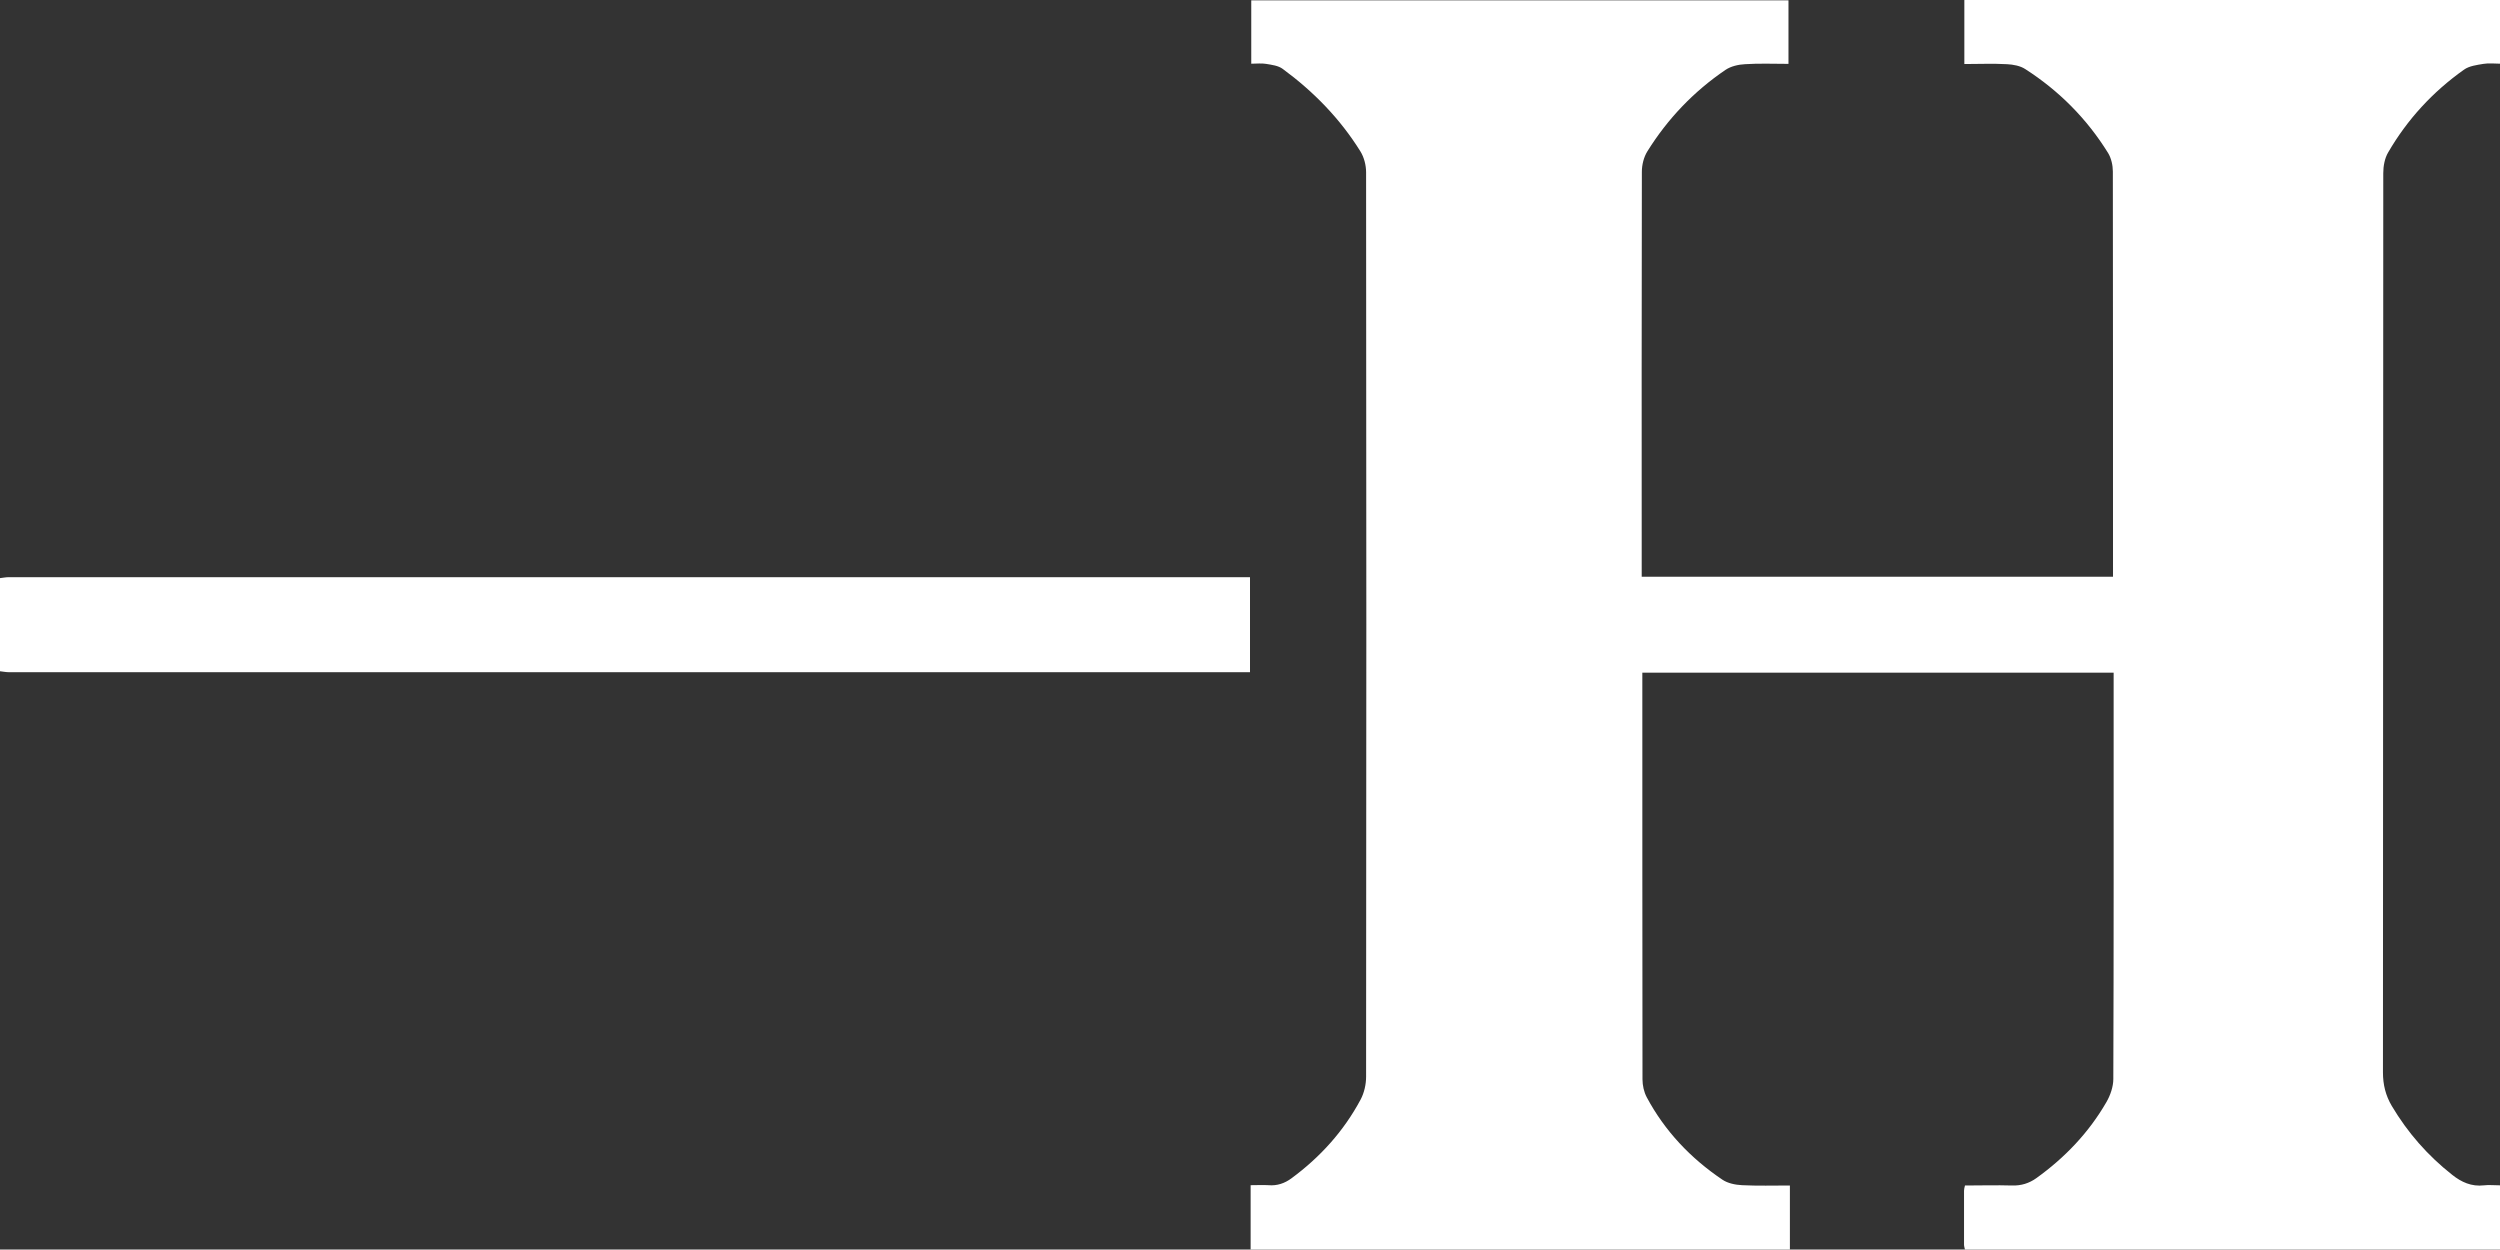
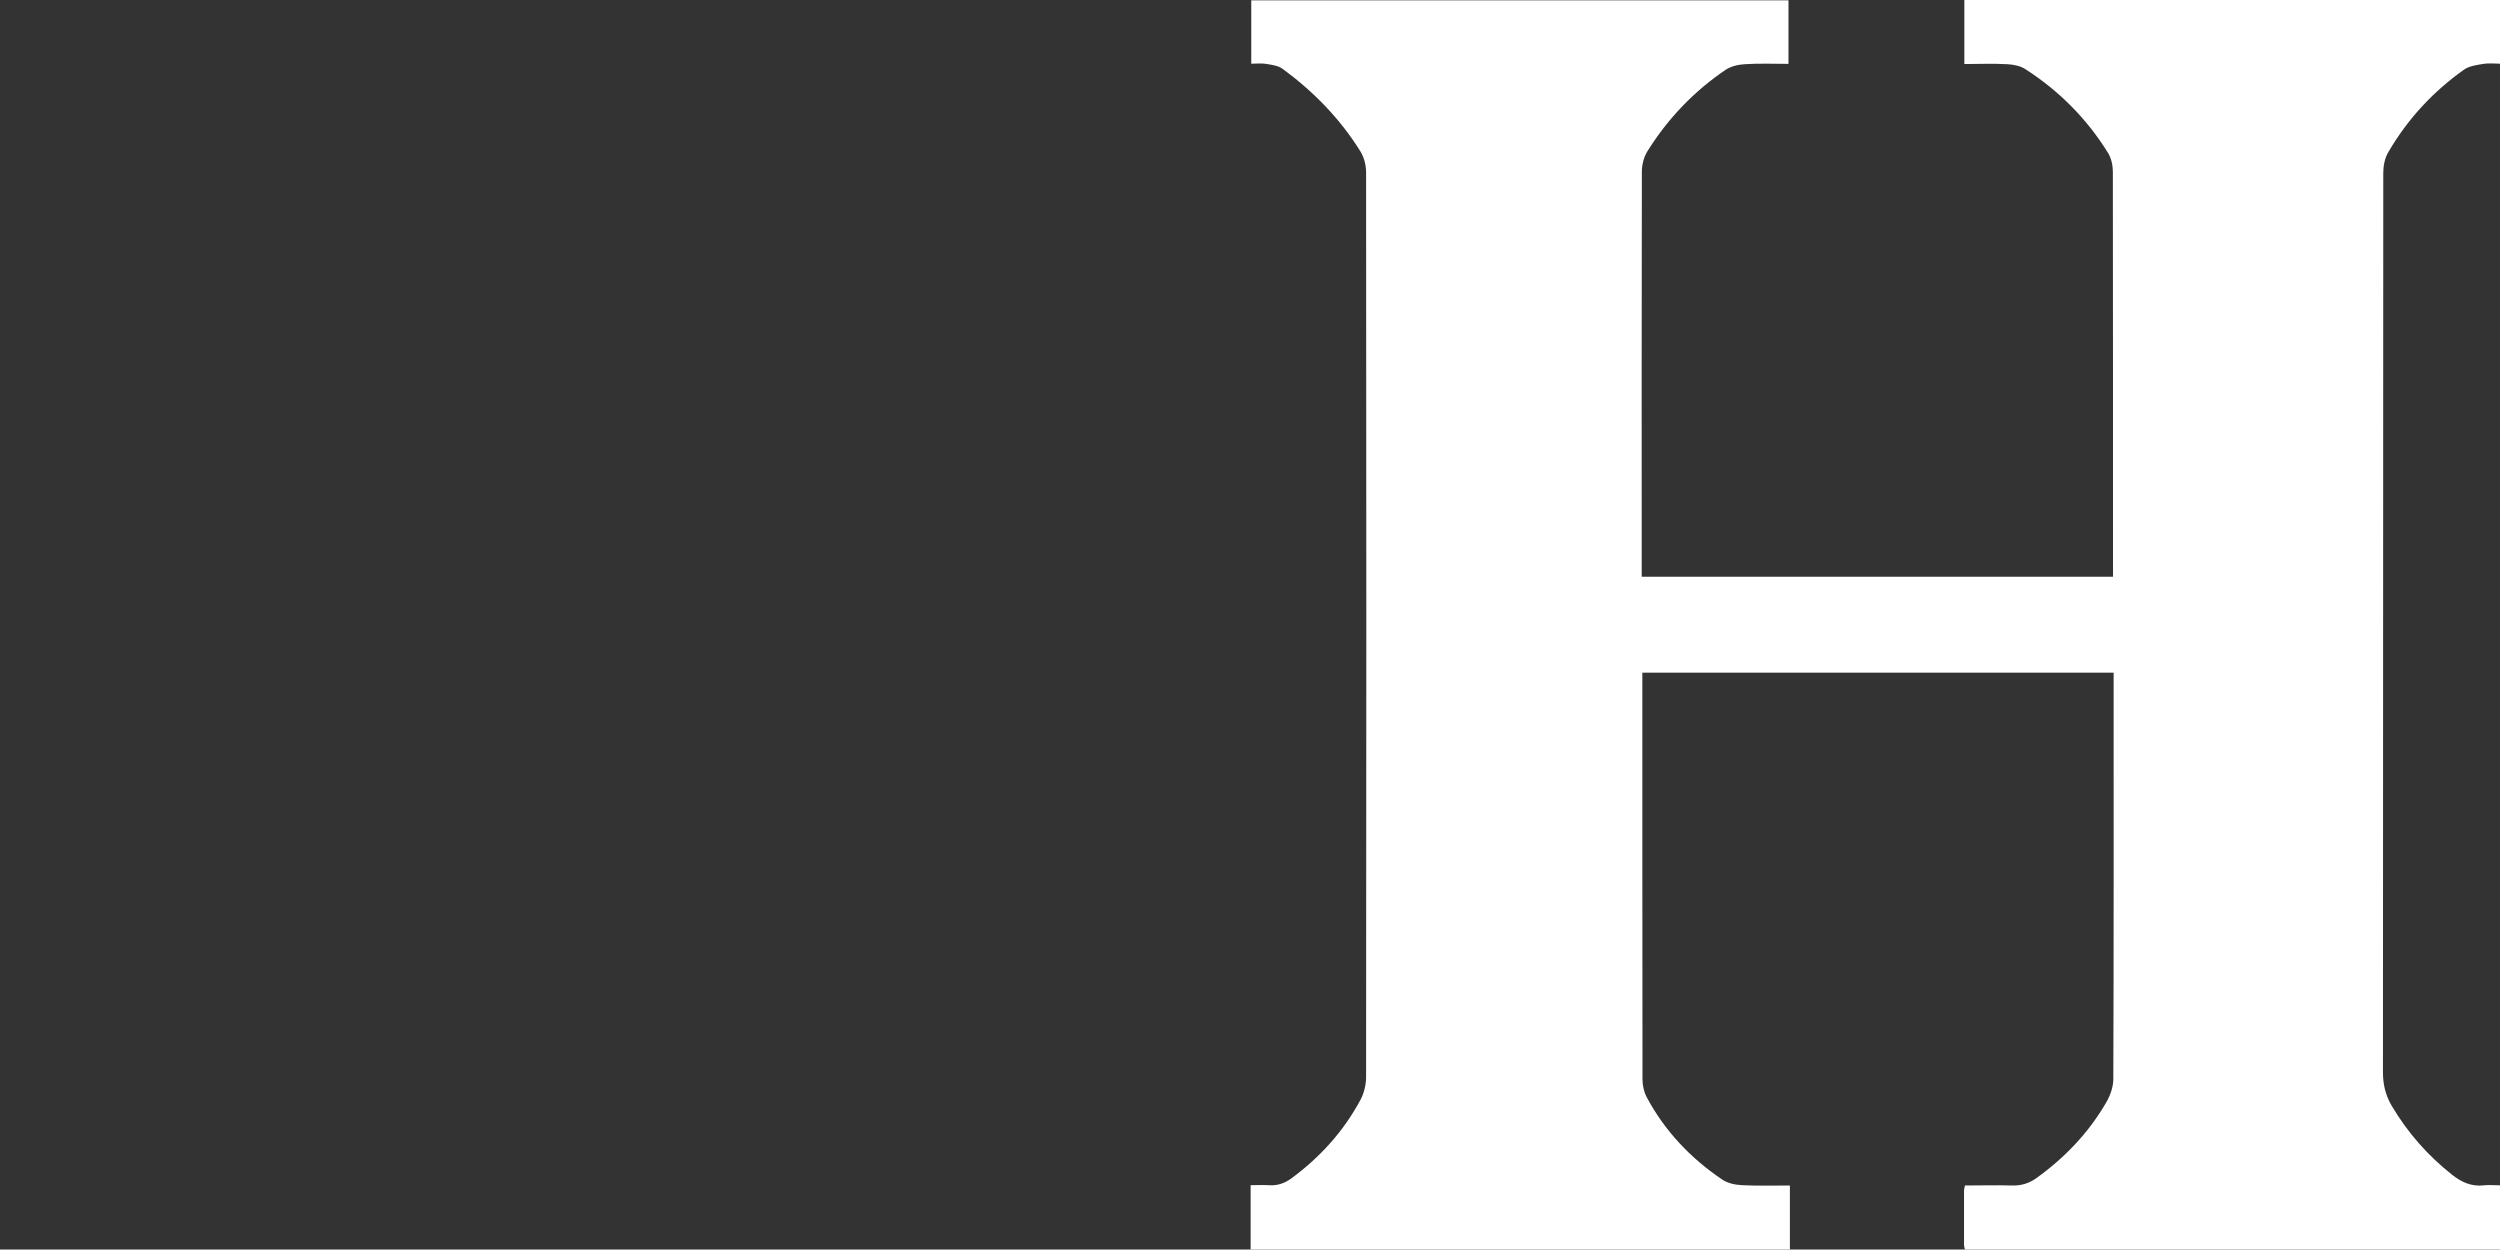
<svg xmlns="http://www.w3.org/2000/svg" id="Layer_1" data-name="Layer 1" viewBox="0 0 158.92 79.43">
  <rect x="0" y="0" width="158.92" height="79.43" fill="#333333" stroke="none" />
  <defs>
    <style>
      .cls-1 {
        fill: #fff;
        stroke-width: 0px;
      }
    </style>
  </defs>
  <path class="cls-1" d="m79.5,79.43v-4.09c.41,0,.77-.02,1.13,0,.55.05,1.04-.12,1.47-.44,1.83-1.35,3.32-3,4.39-5,.23-.43.35-.97.35-1.45.02-19.17.02-38.33,0-57.5,0-.45-.13-.96-.37-1.34-1.29-2.07-2.97-3.79-4.93-5.23-.28-.21-.7-.26-1.06-.32-.29-.05-.6-.01-.94-.01V.02h34.15v4.04c-.93,0-1.85-.04-2.76.02-.42.02-.9.13-1.24.36-2.02,1.37-3.68,3.11-4.97,5.18-.23.37-.35.86-.35,1.3-.02,8.4-.01,16.8-.01,25.2v.54h29.96v-.56c0-8.4,0-16.8-.01-25.2,0-.39-.1-.84-.3-1.17-1.35-2.18-3.12-3.96-5.27-5.34-.32-.21-.77-.29-1.16-.31-.89-.05-1.78-.01-2.71-.01V0h34.08v4.05c-.37,0-.73-.05-1.08.01-.42.07-.91.13-1.24.37-1.98,1.4-3.6,3.16-4.82,5.26-.22.37-.31.87-.31,1.31-.01,19.06-.01,38.11-.02,57.17,0,.78.17,1.47.56,2.13,1.01,1.7,2.29,3.16,3.84,4.38.59.47,1.23.76,2.02.67.31-.04.63,0,1.04,0v4.09h-34.03c-.02-.11-.06-.21-.06-.32,0-1.14,0-2.29,0-3.43,0-.1.03-.21.06-.33,1.01,0,1.99-.03,2.98,0,.59.02,1.1-.14,1.56-.47,1.81-1.3,3.33-2.89,4.45-4.83.25-.43.44-.98.44-1.47.03-8.45.02-16.89.02-25.34v-.49h-29.96c0,.18,0,.32,0,.46,0,8.46,0,16.93.01,25.39,0,.38.09.8.27,1.14,1.15,2.15,2.79,3.88,4.81,5.24.34.23.82.33,1.25.35.99.05,1.99.02,3.04.02v4.09h-34.22Z" />
-   <path class="cls-1" d="m0,36.75c.19-.02.37-.06.56-.06,26.13,0,52.26,0,78.4,0,.16,0,.31,0,.5,0v6.04c-.16,0-.33,0-.5,0-26.13,0-52.26,0-78.4,0-.19,0-.37-.04-.56-.06,0-1.97,0-3.94,0-5.91Z" />
</svg>